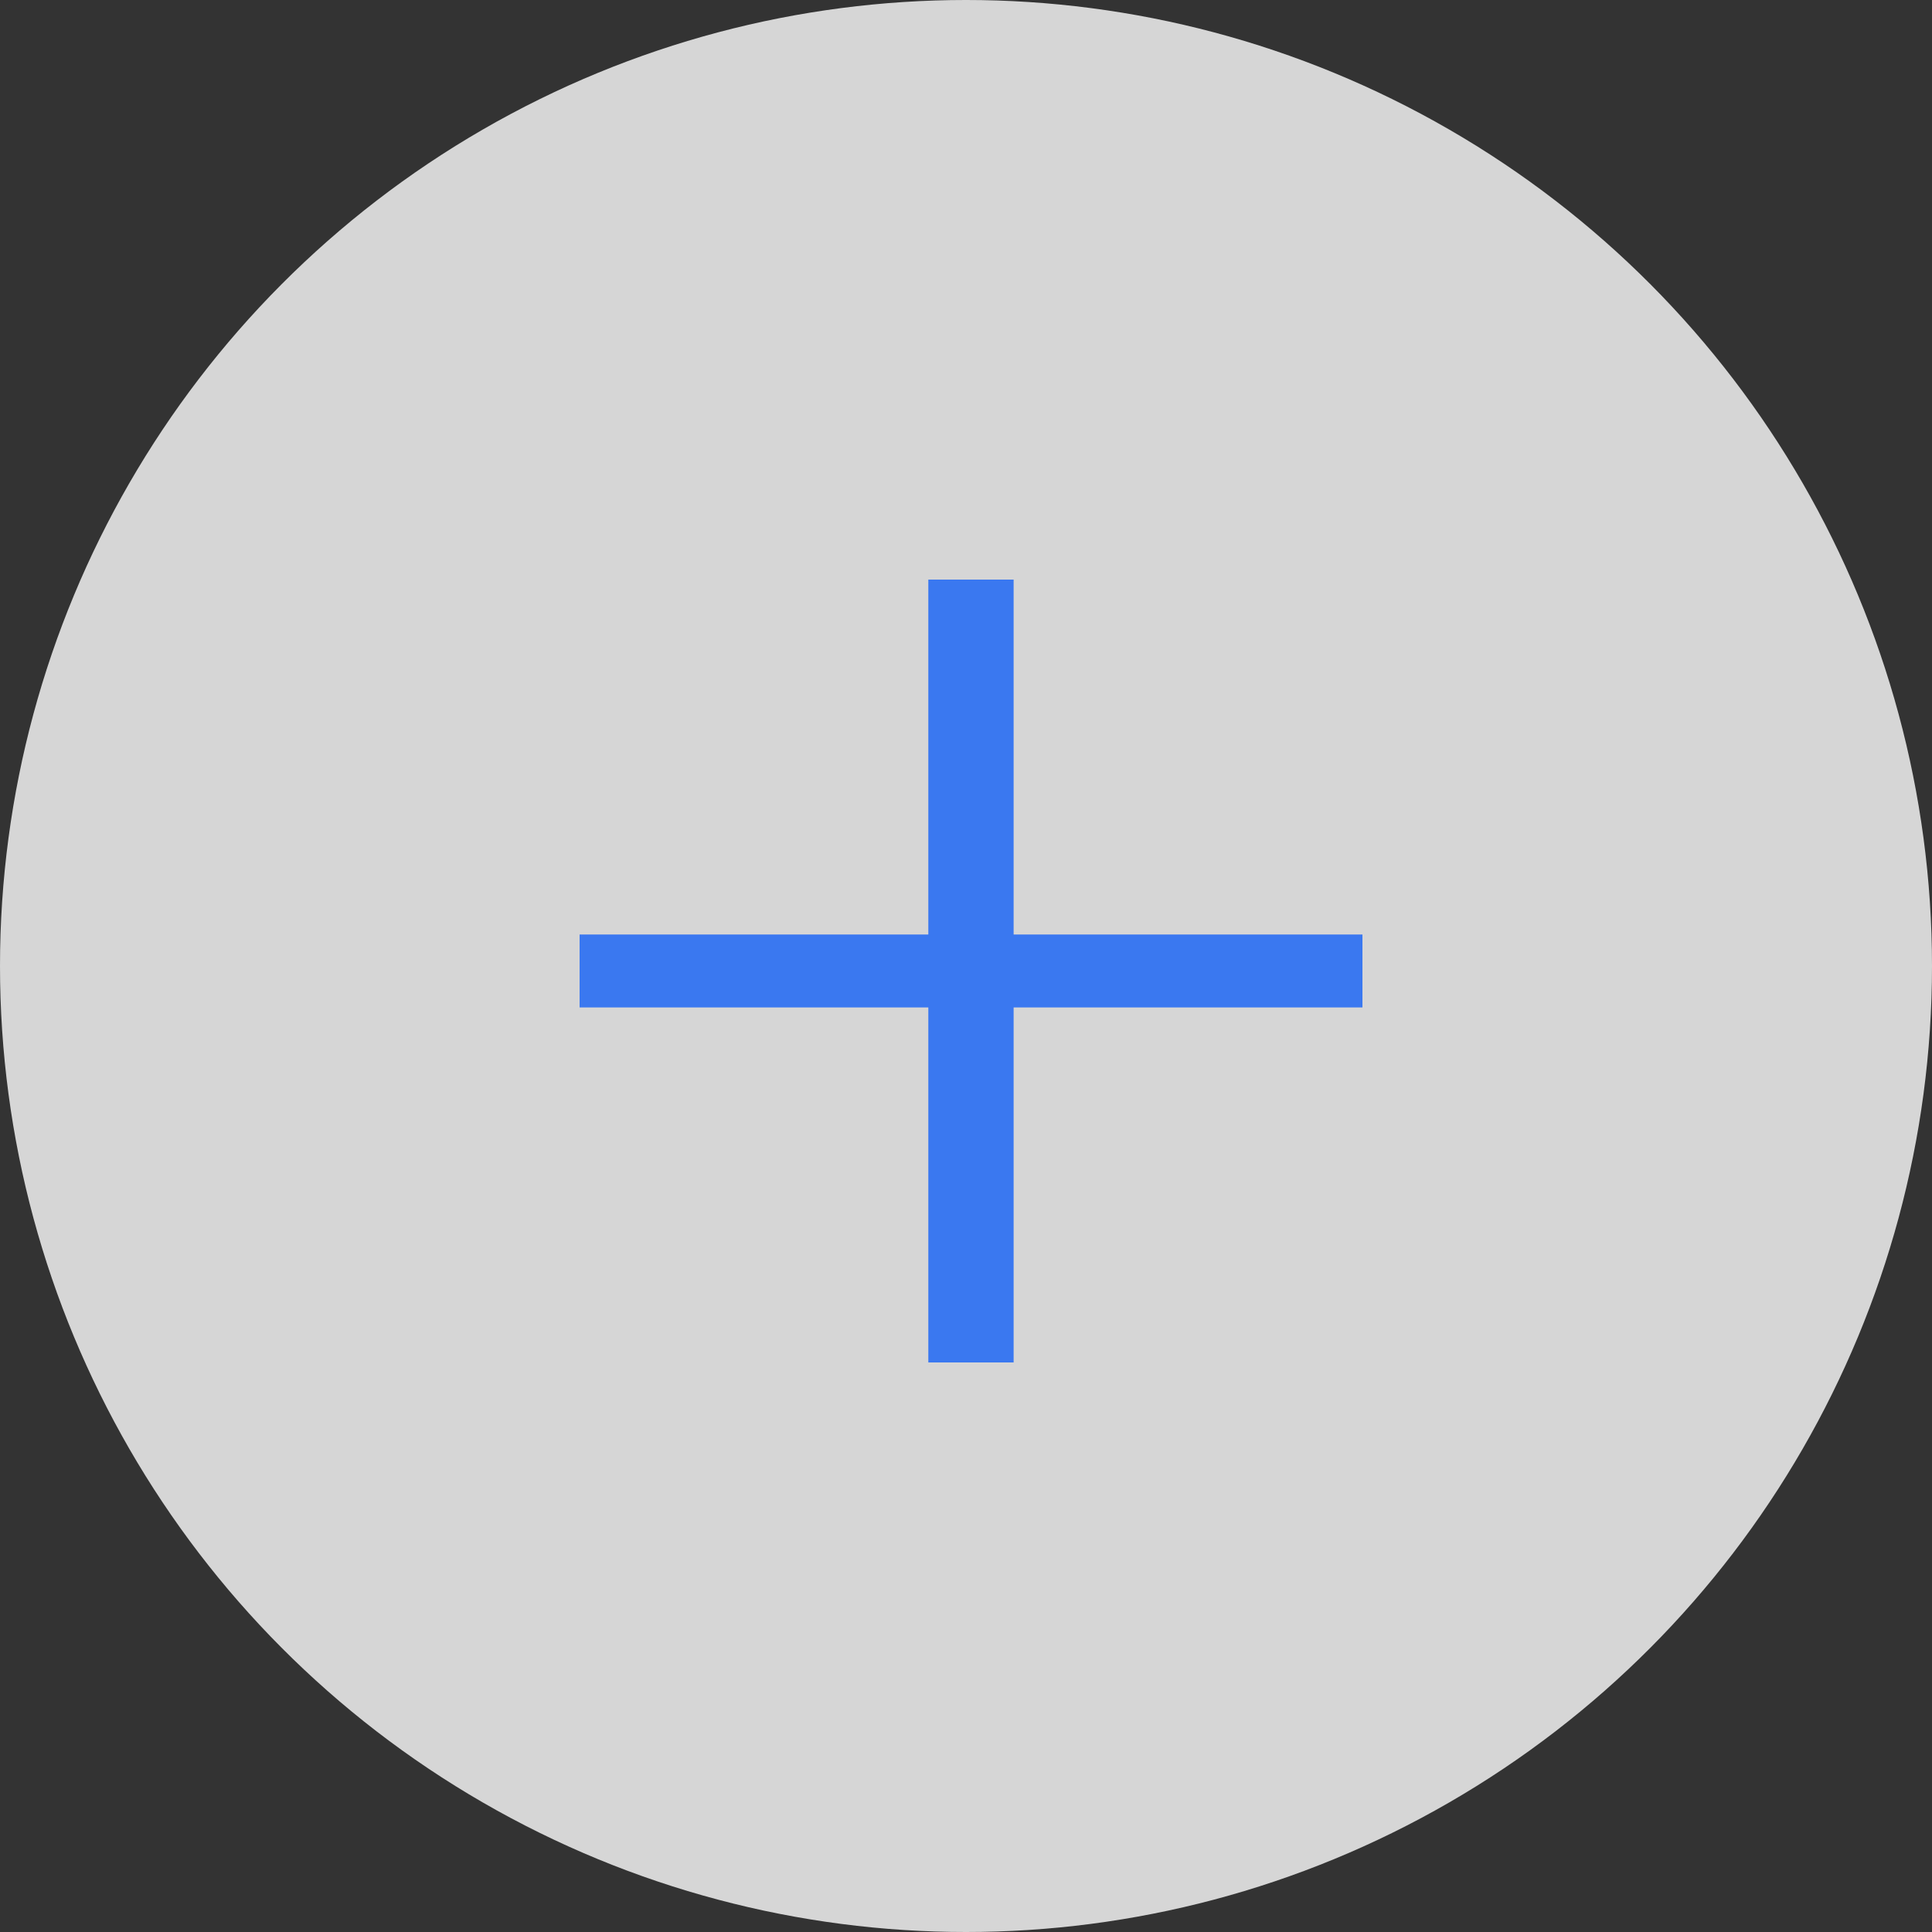
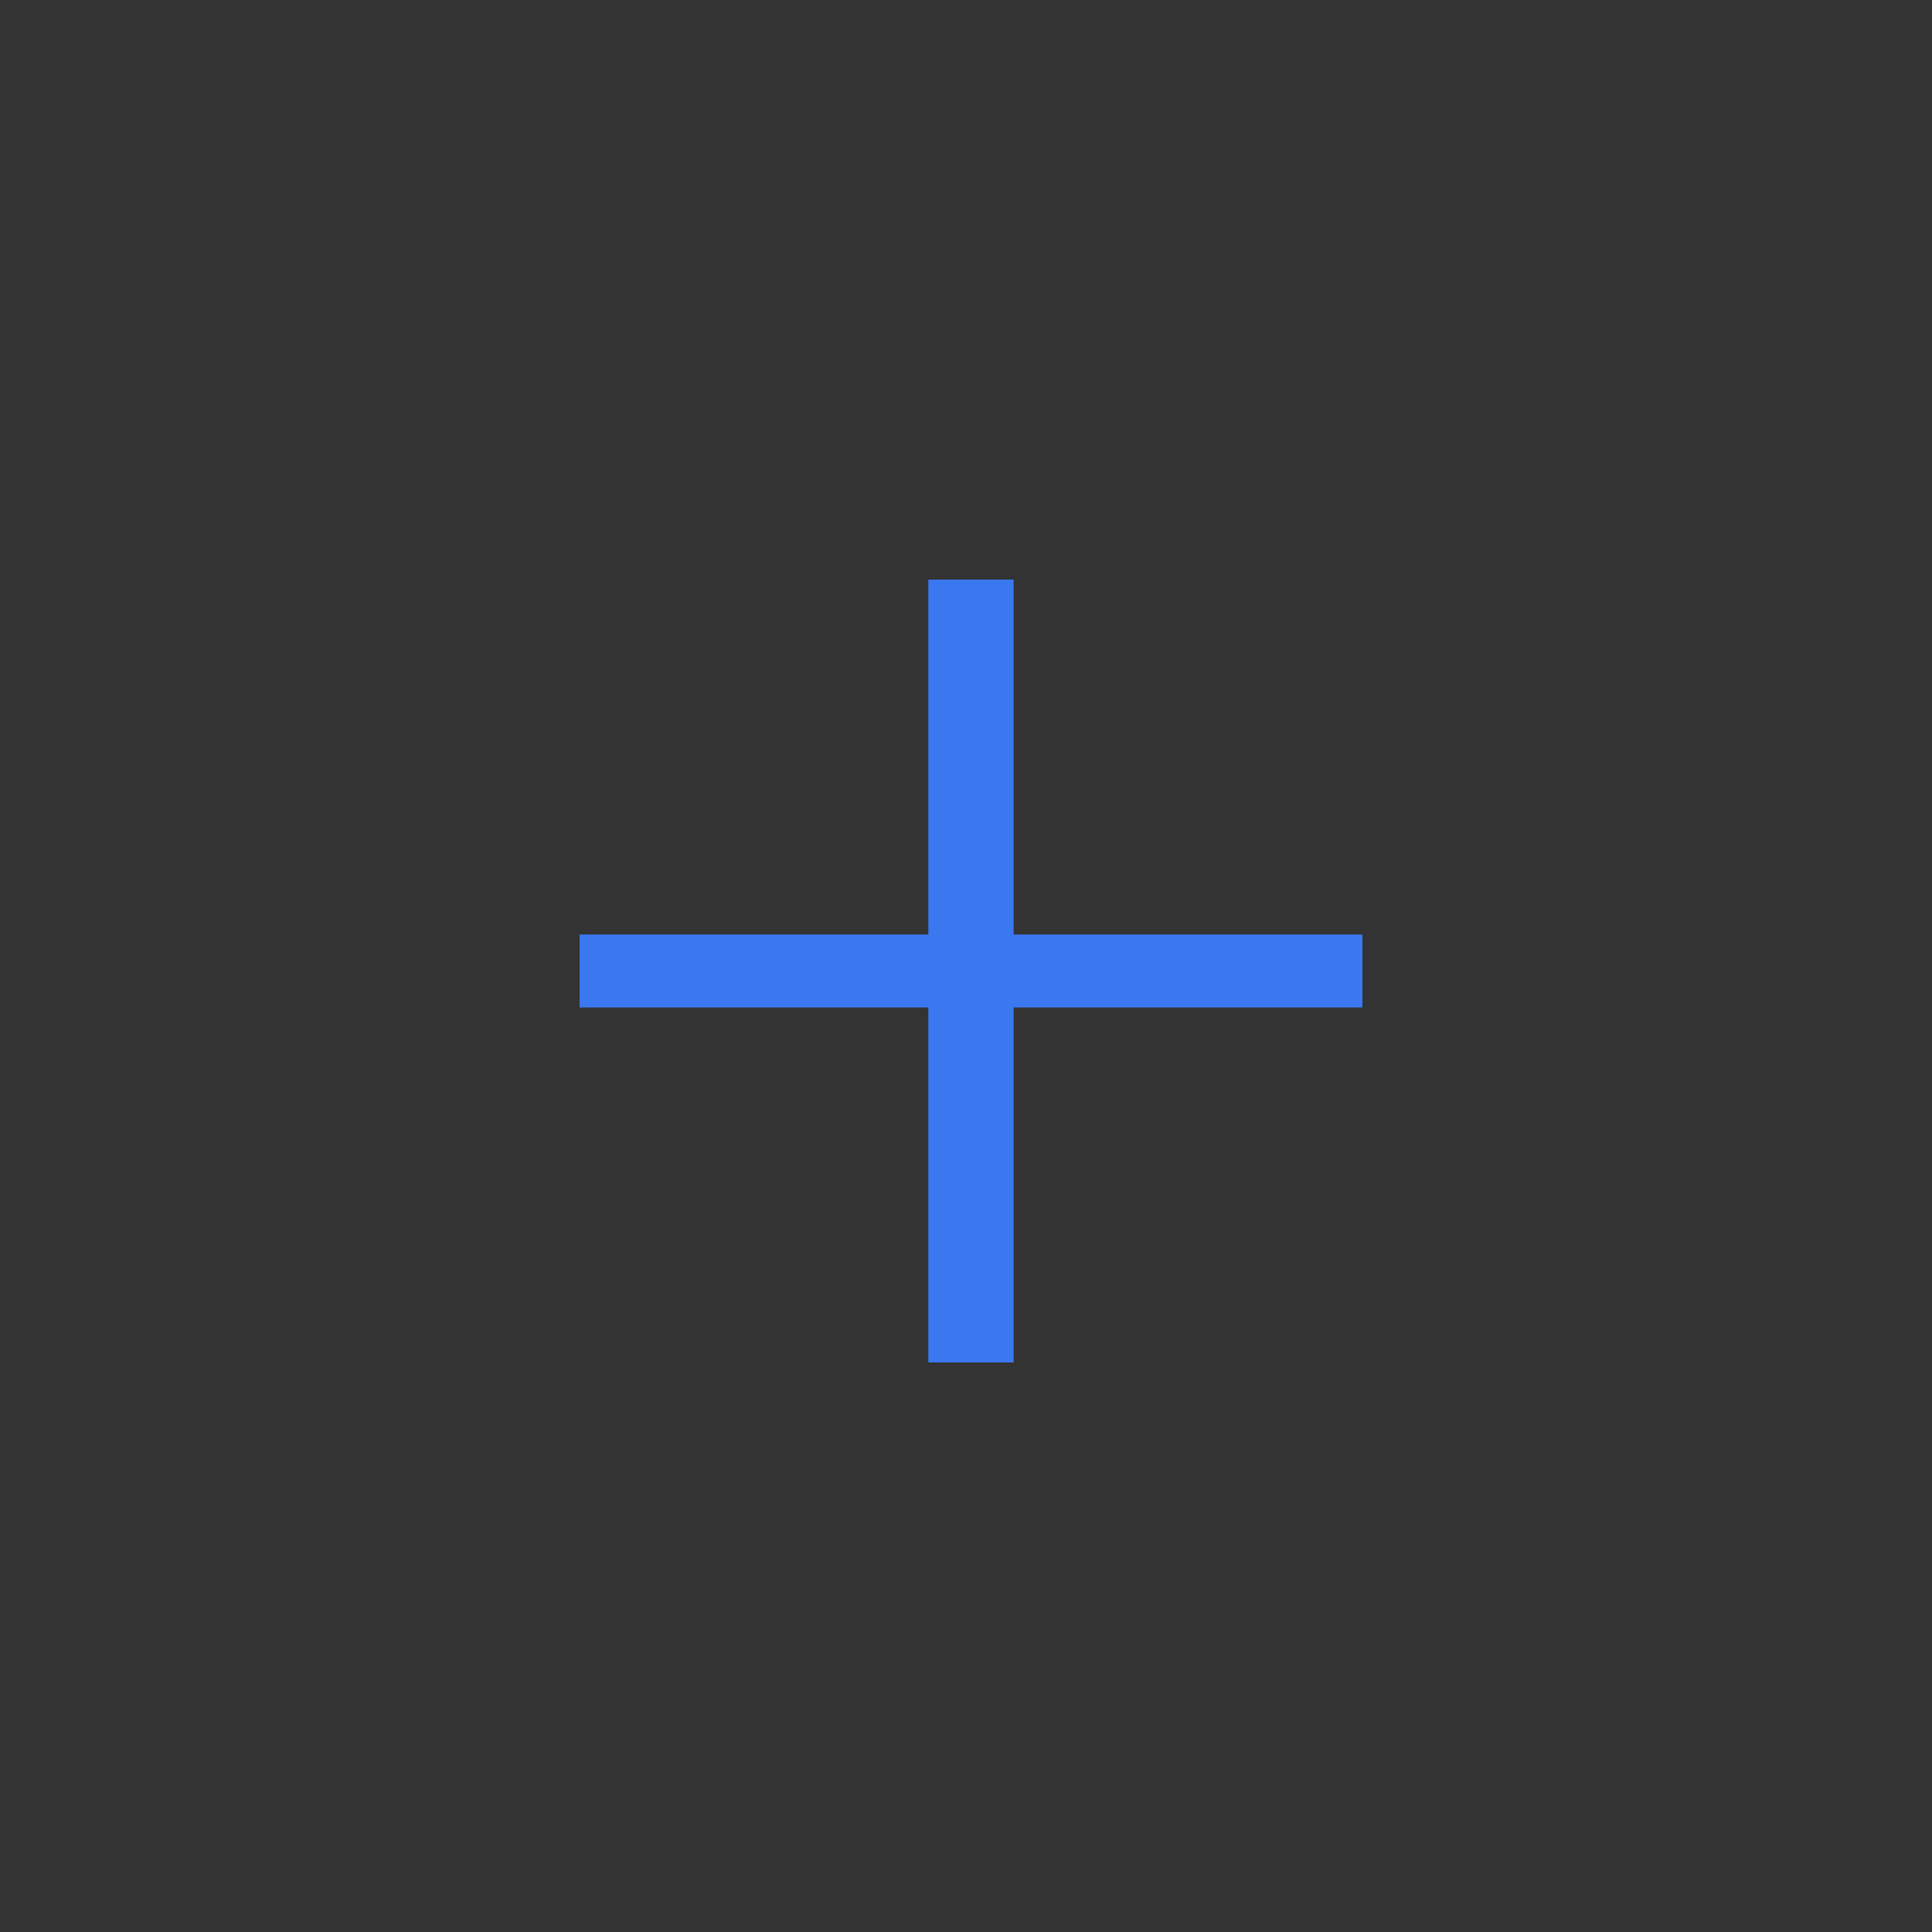
<svg xmlns="http://www.w3.org/2000/svg" width="20" height="20" viewBox="0 0 20 20" fill="none">
  <rect x="0" y="0" width="20" height="20" fill="#333333" stroke="none" />
-   <circle opacity="0.8" cx="10" cy="10" r="10" fill="white" />
-   <path d="M14.104 9.674V10.429H10.493V14.104H9.61V10.429H6V9.674H9.61V6H10.493V9.674H14.104Z" fill="#3A78F0" />
+   <path d="M14.104 9.674V10.429H10.493V14.104H9.61V10.429H6V9.674H9.61V6H10.493V9.674H14.104" fill="#3A78F0" />
</svg>